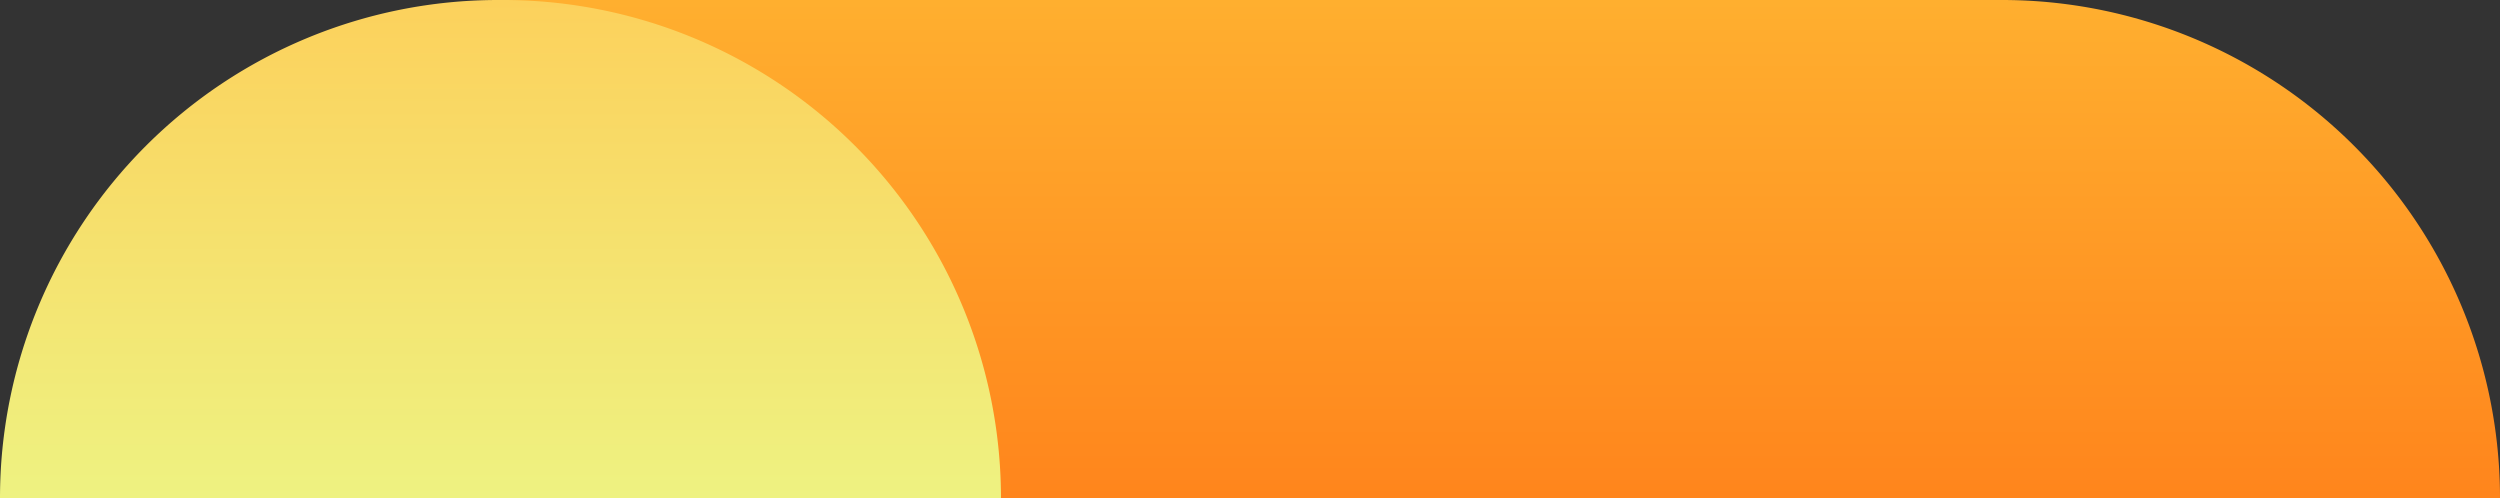
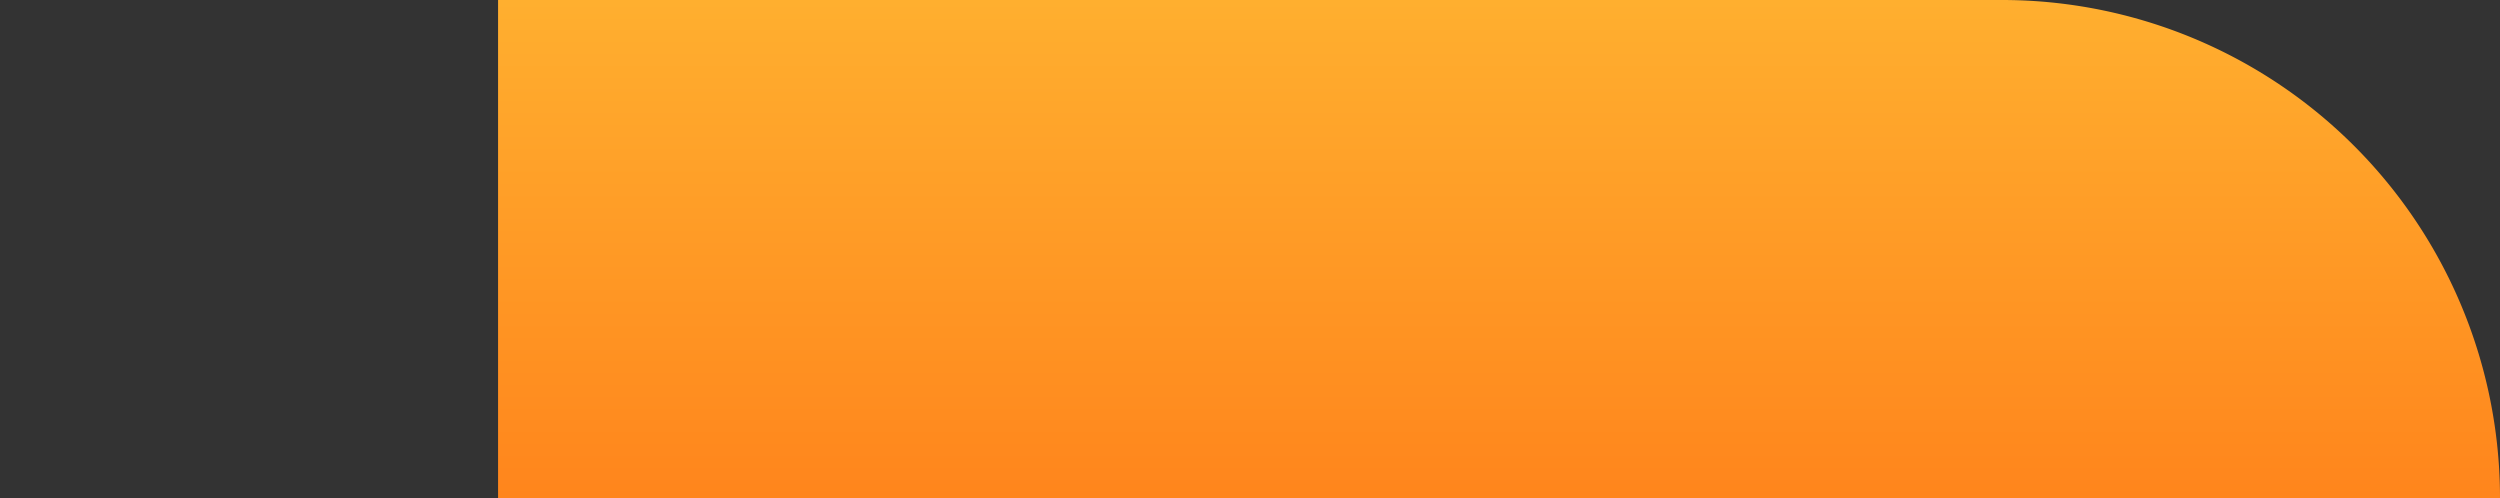
<svg xmlns="http://www.w3.org/2000/svg" width="517" height="103" viewBox="0 0 517 103">
  <rect x="0" y="0" width="517" height="103" fill="#333333" stroke="none" />
  <defs>
    <linearGradient id="linear-gradient" x1="0.5" x2="0.5" y2="1" gradientUnits="objectBoundingBox">
      <stop offset="0" stop-color="#ffaf2f" />
      <stop offset="1" stop-color="#ff851c" />
    </linearGradient>
    <linearGradient id="linear-gradient-2" x1="0.5" x2="0.5" y2="1" gradientUnits="objectBoundingBox">
      <stop offset="0" stop-color="#fcd15c" />
      <stop offset="1" stop-color="#eef281" />
    </linearGradient>
  </defs>
  <g id="Groupe_930" data-name="Groupe 930" transform="translate(-886 -977)">
    <g id="Groupe_927" data-name="Groupe 927" transform="translate(886 976.55)">
      <path id="Rectangle_928" data-name="Rectangle 928" d="M0,0H311A103,103,0,0,1,414,103v0a0,0,0,0,1,0,0H0a0,0,0,0,1,0,0V0A0,0,0,0,1,0,0Z" transform="translate(103 0.45)" fill="url(#linear-gradient)" />
    </g>
-     <path id="Rectangle_1145" data-name="Rectangle 1145" d="M103,0h1A103,103,0,0,1,207,103v0a0,0,0,0,1,0,0H0a0,0,0,0,1,0,0v0A103,103,0,0,1,103,0Z" transform="translate(886 977)" fill="url(#linear-gradient-2)" />
  </g>
</svg>